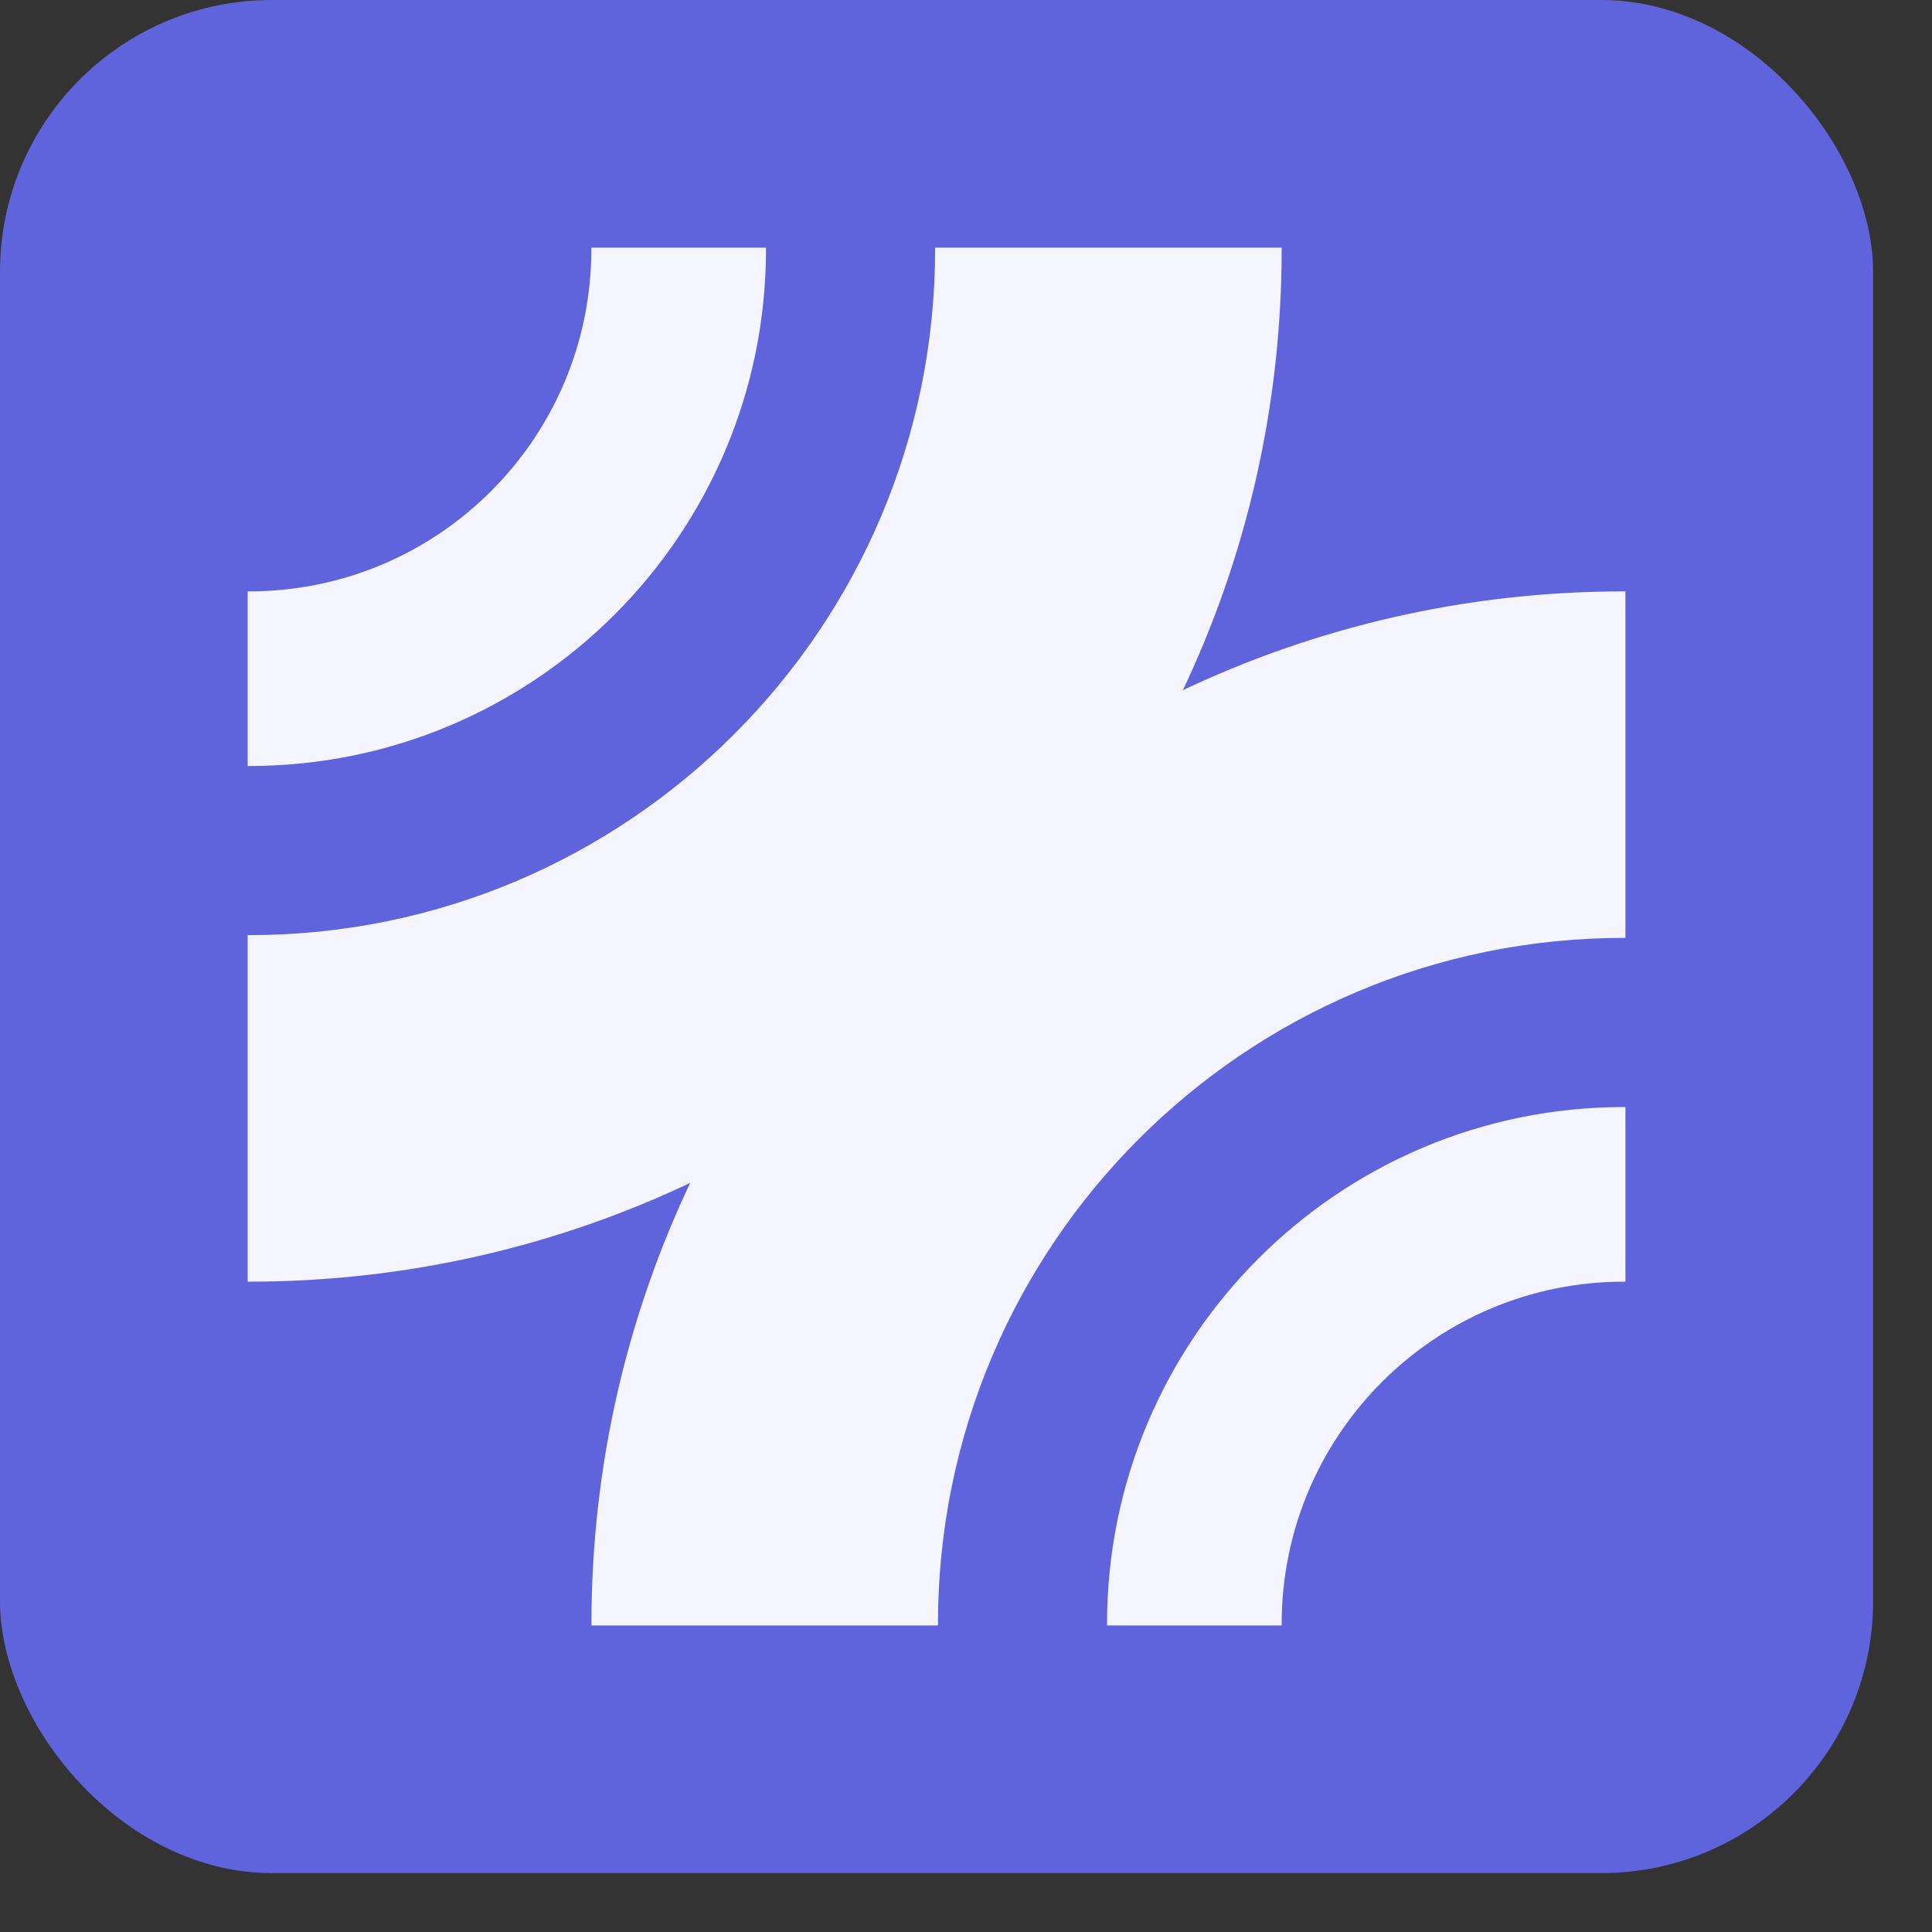
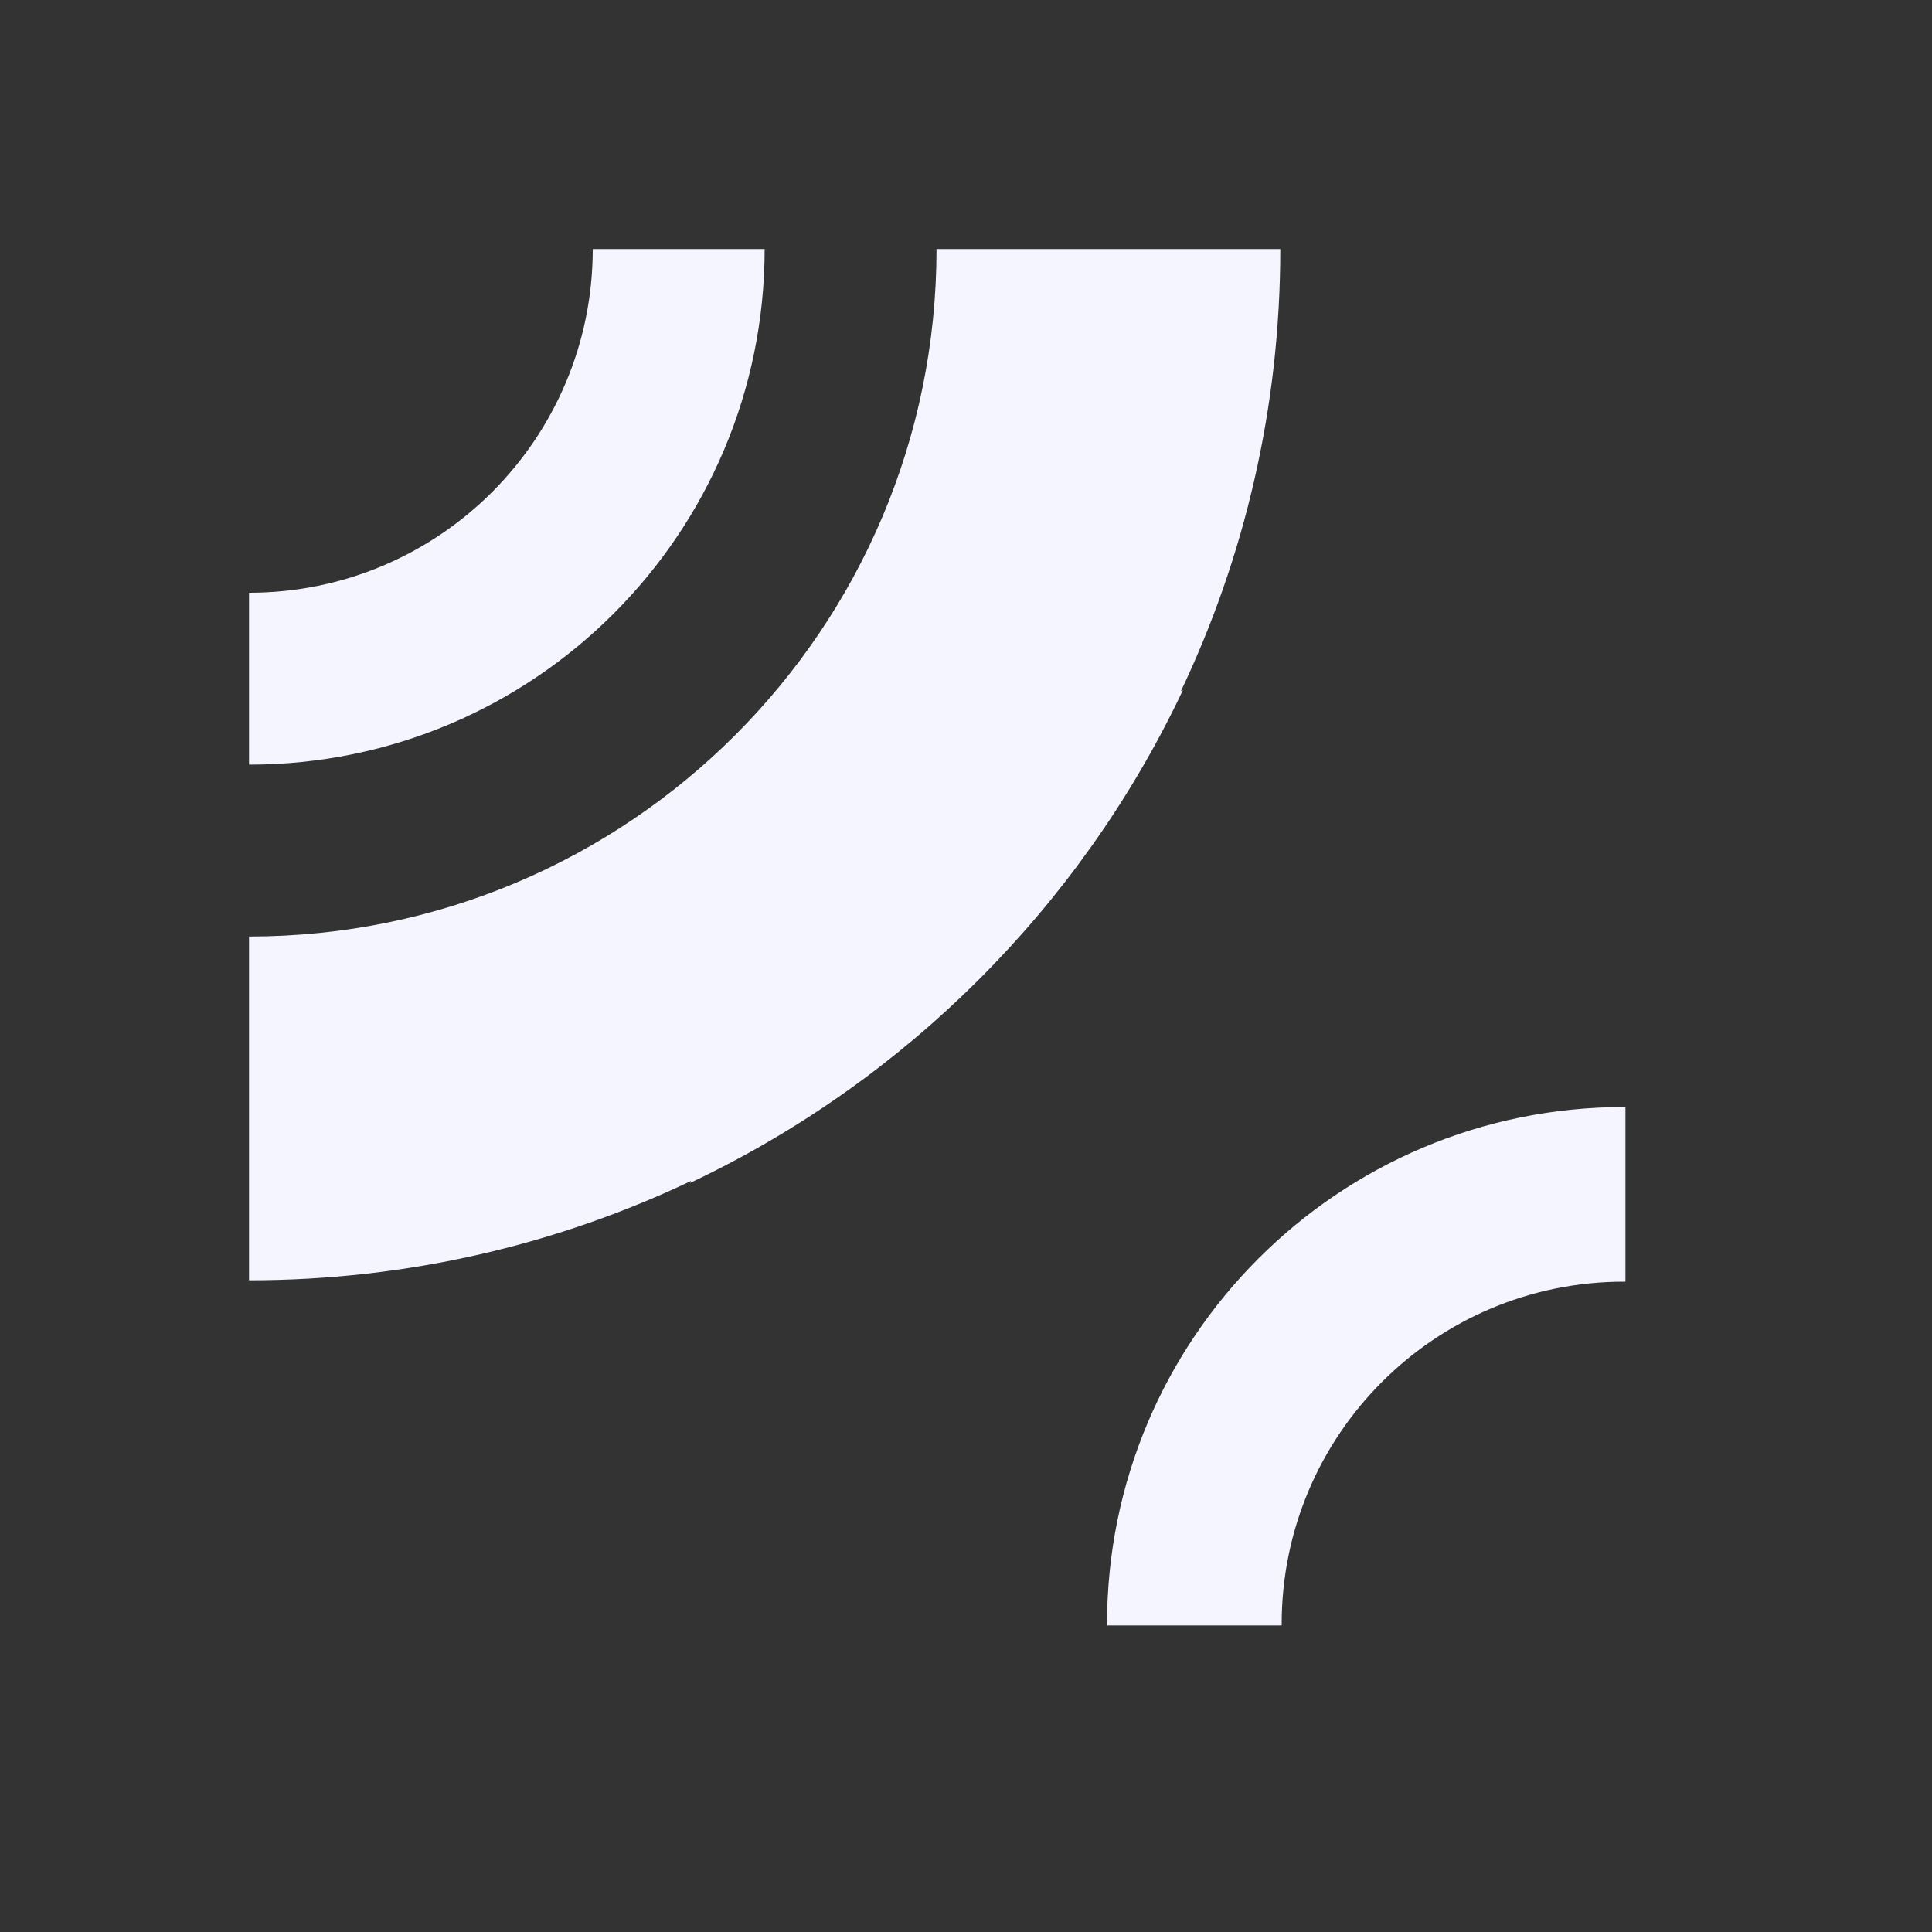
<svg xmlns="http://www.w3.org/2000/svg" width="31" height="31" viewBox="0 0 31 31" fill="none">
  <rect x="0" y="0" width="31" height="31" fill="#333333" stroke="none" />
-   <rect width="30.055" height="30.055" rx="4.363" fill="#5F64DD" />
  <g clip-path="url(#clip0_1317_5388)">
    <path d="M26.059 17.785V20.543C23.013 20.543 20.543 23.013 20.543 26.059H17.785C17.785 21.49 21.49 17.785 26.059 17.785Z" fill="#F5F5FF" />
-     <path d="M26.059 9.511V15.027C19.967 15.027 15.028 19.967 15.028 26.059H9.512C9.512 23.508 10.089 21.091 11.121 18.934C14.536 17.304 17.305 14.535 18.935 11.12C21.092 10.089 23.508 9.511 26.059 9.511Z" fill="#F5F5FF" />
    <path d="M15.027 3.996H20.543C20.543 6.547 19.966 8.963 18.934 11.12C15.519 12.75 12.75 15.519 11.12 18.934C8.963 19.966 6.547 20.543 3.996 20.543V15.027C10.088 15.027 15.027 10.088 15.027 3.996Z" fill="#F5F5FF" />
    <path d="M18.934 11.12C17.304 14.536 14.535 17.304 11.12 18.934C12.75 15.519 15.519 12.75 18.934 11.12Z" fill="#F5F5FF" />
    <path d="M9.511 3.996H12.269C12.269 8.565 8.565 12.269 3.996 12.269V9.511C7.042 9.511 9.511 7.042 9.511 3.996Z" fill="#F5F5FF" />
    <path d="M26.059 17.785V20.543C23.013 20.543 20.543 23.013 20.543 26.059H17.785C17.785 21.49 21.49 17.785 26.059 17.785Z" stroke="#F5F5FF" stroke-width="0.044" stroke-miterlimit="10" />
-     <path d="M18.935 11.12C21.092 10.089 23.508 9.511 26.059 9.511V15.027C19.967 15.027 15.028 19.967 15.028 26.059H9.512C9.512 23.508 10.089 21.091 11.121 18.934" stroke="#F5F5FF" stroke-width="0.044" stroke-miterlimit="10" />
-     <path d="M11.12 18.934C8.963 19.966 6.547 20.543 3.996 20.543V15.027C10.088 15.027 15.027 10.088 15.027 3.996H20.543C20.543 6.547 19.966 8.963 18.934 11.12" stroke="#F5F5FF" stroke-width="0.044" stroke-miterlimit="10" />
    <path d="M18.934 11.12C17.304 14.536 14.535 17.304 11.12 18.934C12.75 15.519 15.519 12.75 18.934 11.12Z" stroke="#F5F5FF" stroke-width="0.044" stroke-miterlimit="10" />
-     <path d="M9.511 3.996H12.269C12.269 8.565 8.565 12.269 3.996 12.269V9.511C7.042 9.511 9.511 7.042 9.511 3.996Z" stroke="#F5F5FF" stroke-width="0.044" stroke-miterlimit="10" />
  </g>
  <defs>
    <clipPath id="clip0_1317_5388">
      <rect width="22.108" height="22.108" fill="white" transform="translate(3.974 3.974)" />
    </clipPath>
  </defs>
</svg>